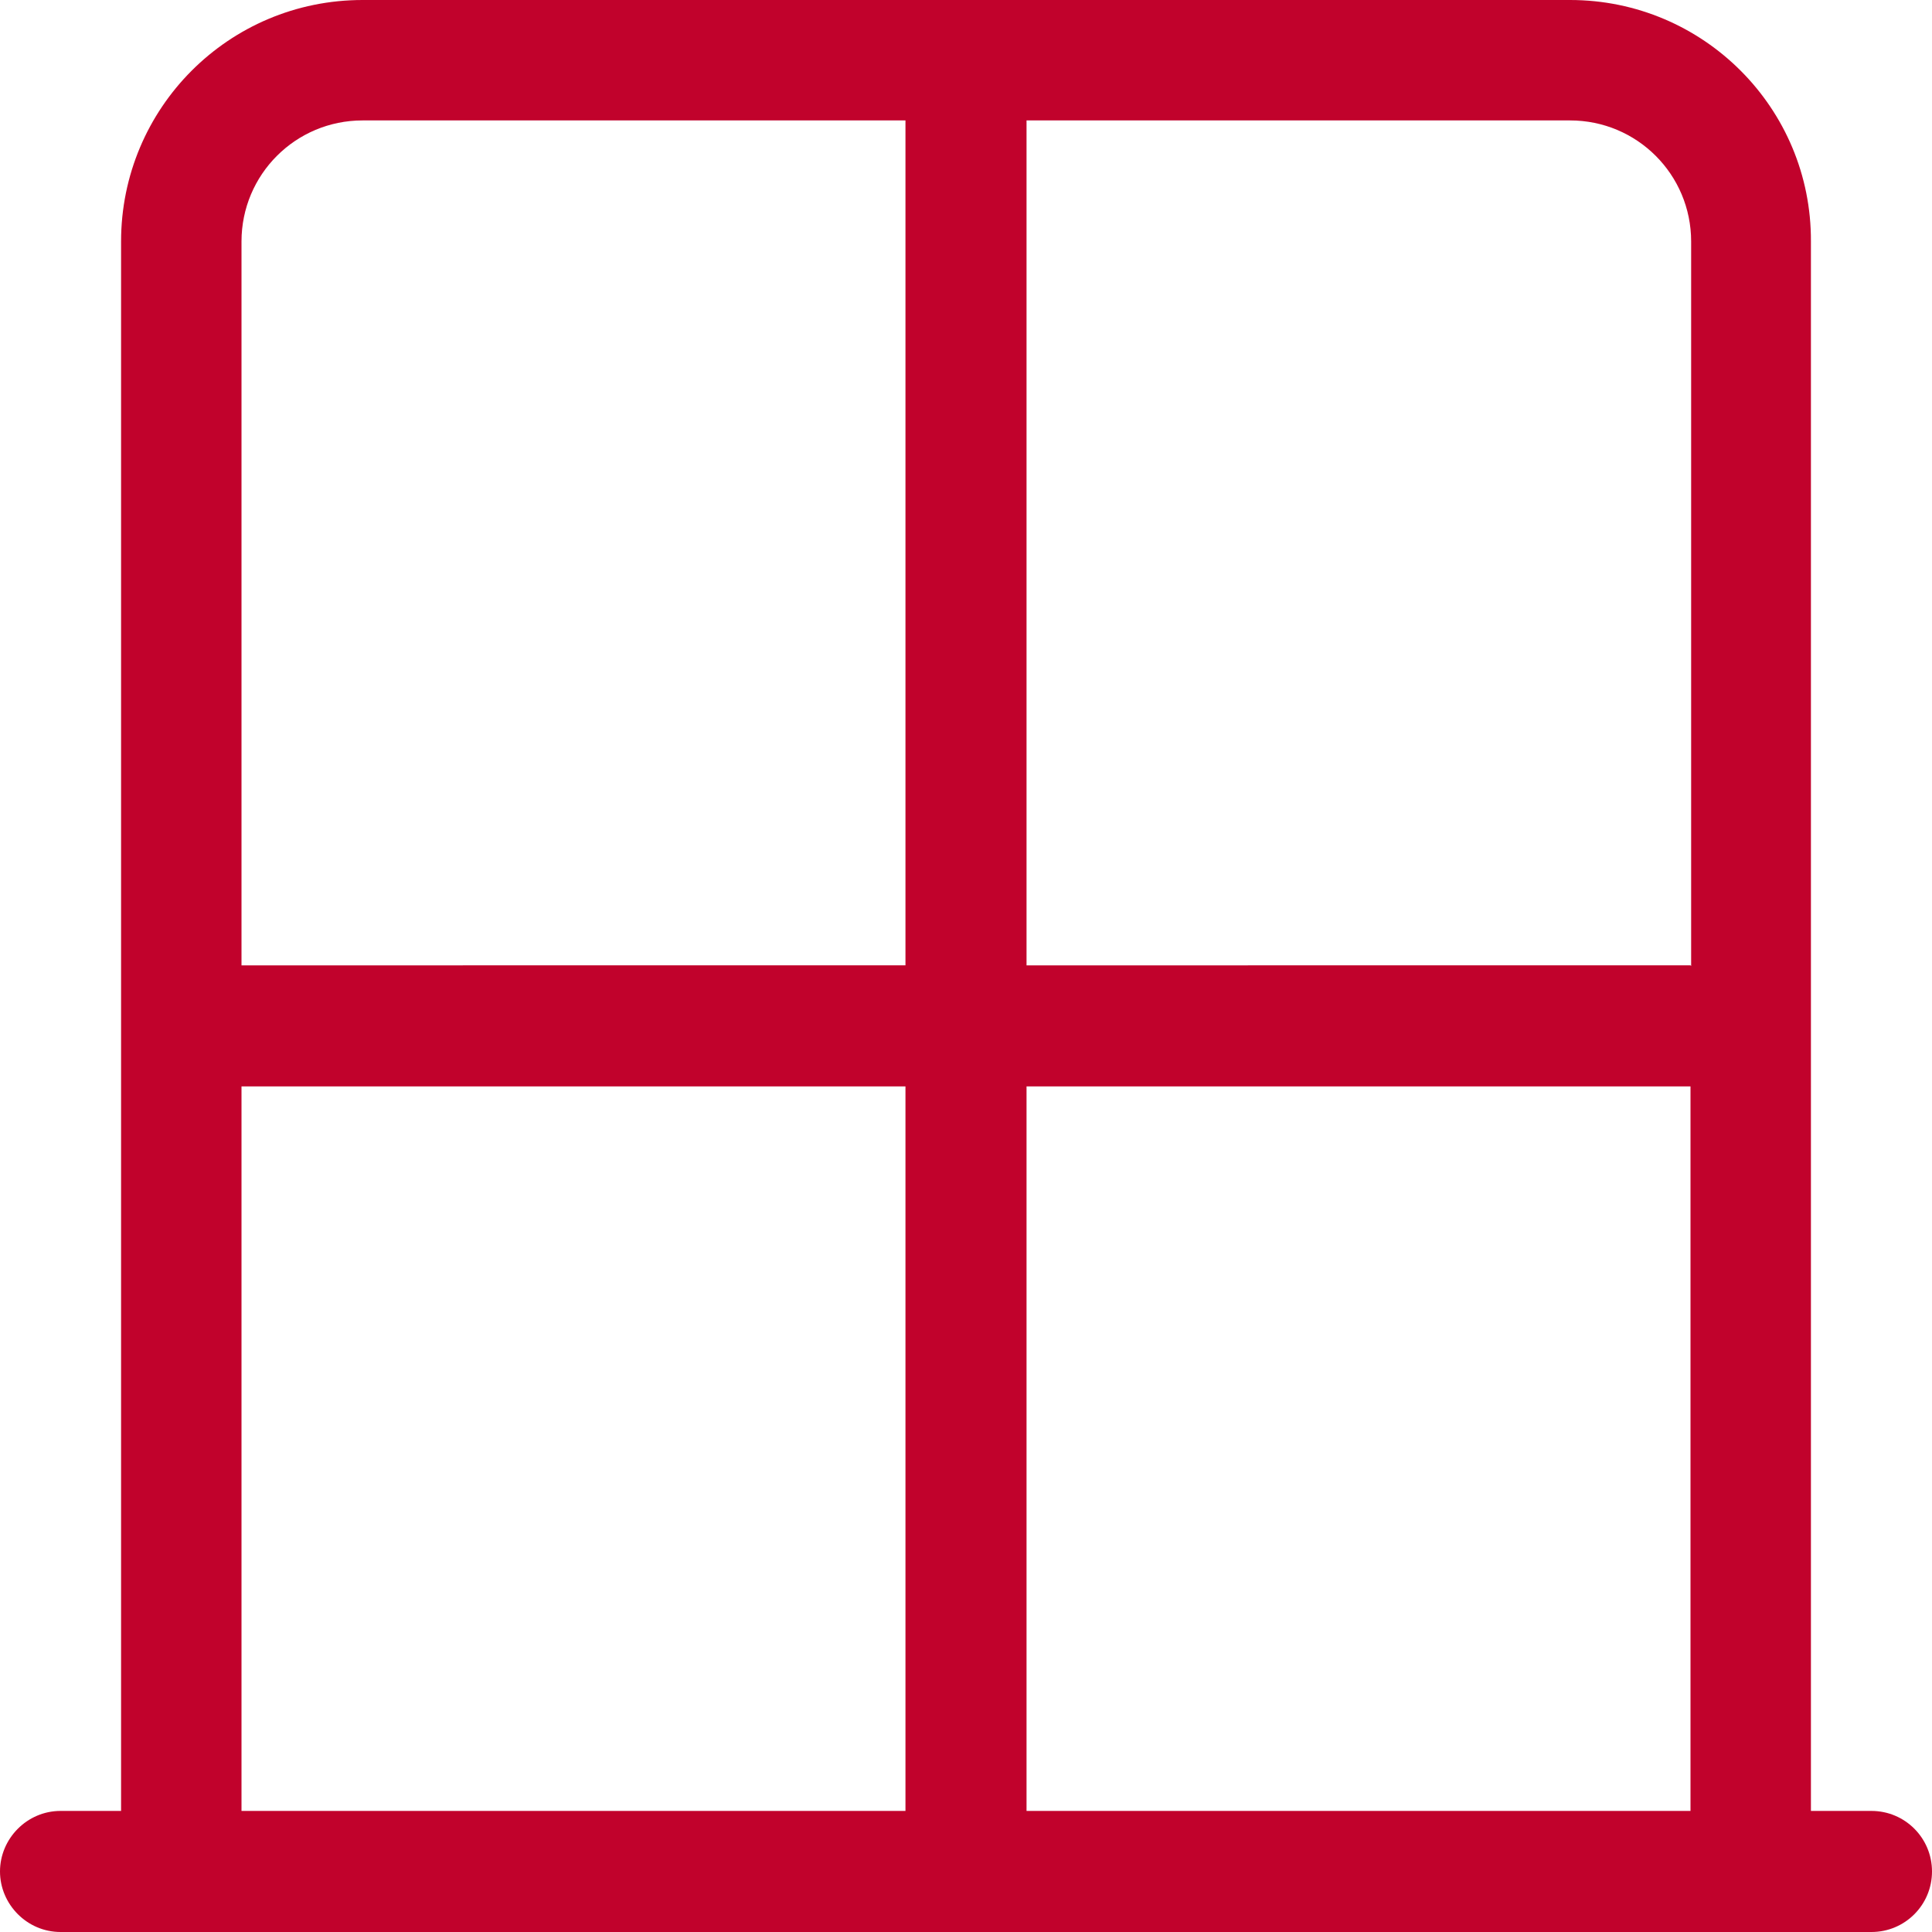
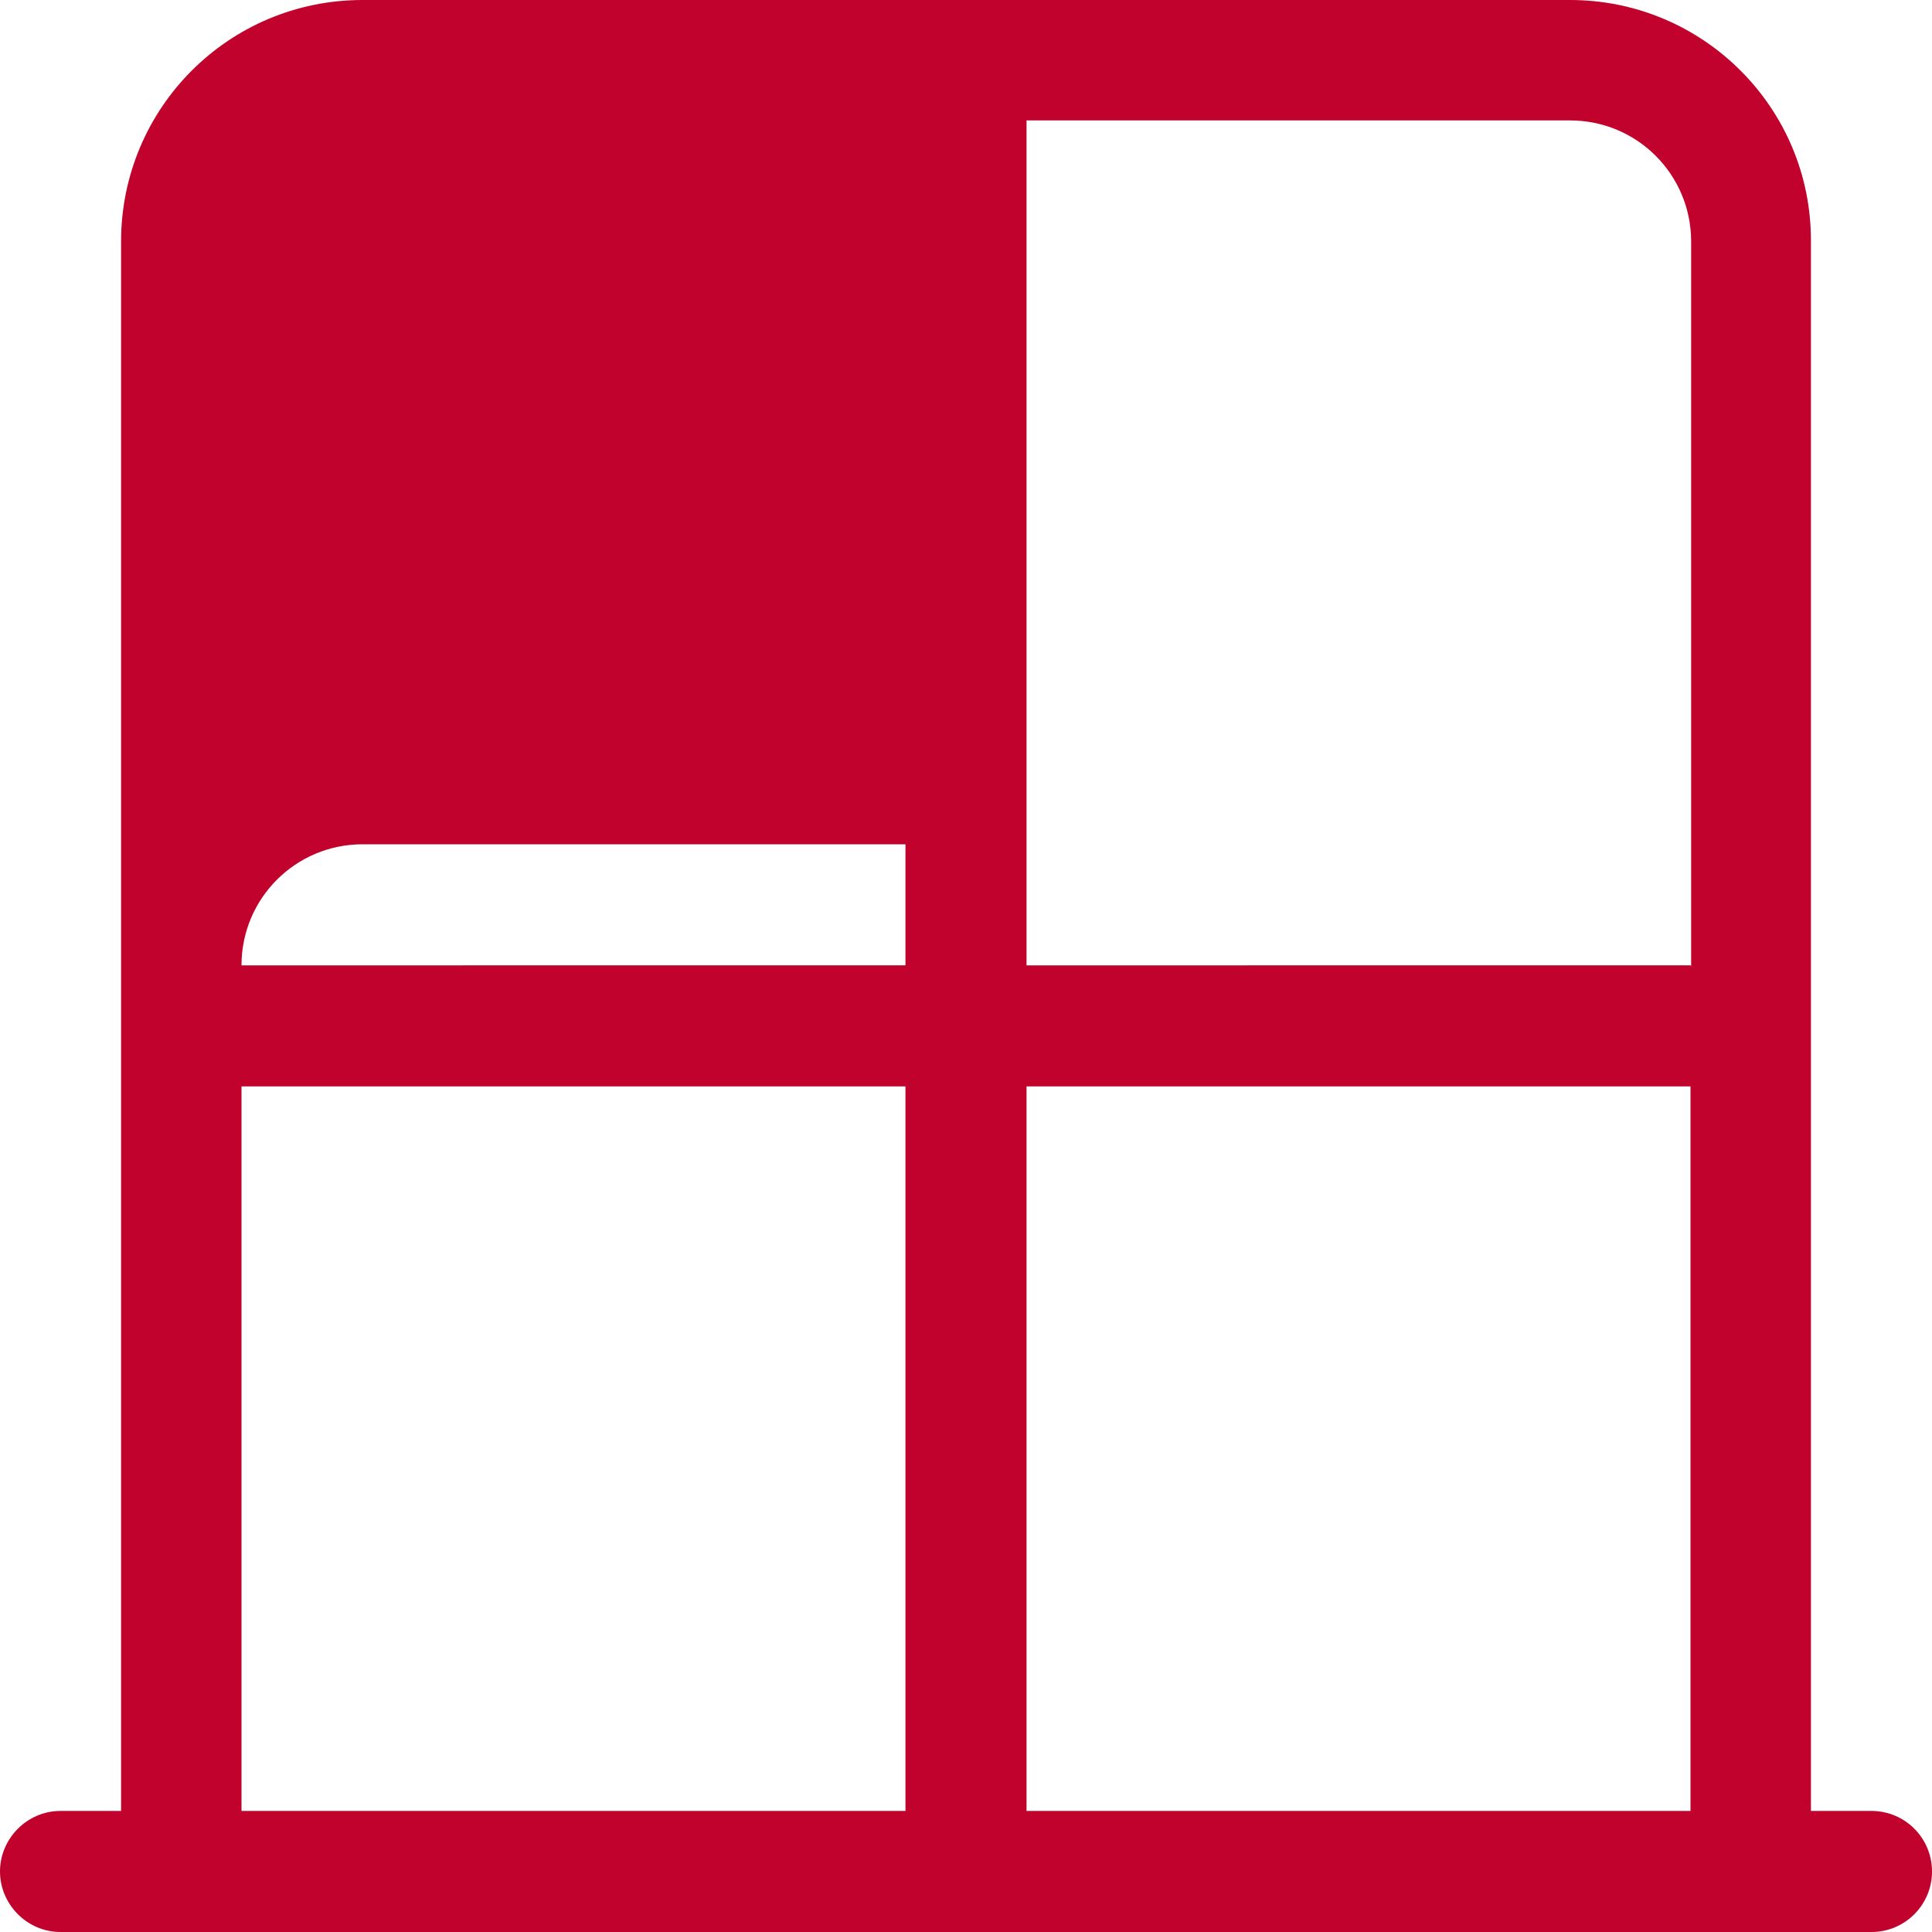
<svg xmlns="http://www.w3.org/2000/svg" id="Calque_1" viewBox="0 0 30 30">
  <defs>
    <style>.cls-1{fill:#c1022c;}</style>
  </defs>
-   <path class="cls-1" d="M29.06,28.12h-.94V3.75C28.13,1.68,26.45,0,24.38,0H5.63C3.55,0,1.88,1.68,1.88,3.75V28.12H.94C.42,28.12,0,28.55,0,29.06s.42,.94,.94,.94H29.06c.52,0,.94-.42,.94-.94s-.42-.94-.94-.94Zm-15,0H3.75v-11.25H14.06v11.25Zm0-13.13H3.75V3.75c0-1.04,.84-1.88,1.88-1.88H14.06V15Zm12.19,13.13H15.94v-11.25h10.31v11.25Zm0-13.13H15.94V1.87h8.44c1.04,0,1.88,.84,1.88,1.88V15Z" />
+   <path class="cls-1" d="M29.06,28.12h-.94V3.75C28.13,1.68,26.45,0,24.38,0H5.63C3.55,0,1.88,1.68,1.88,3.75V28.12H.94C.42,28.12,0,28.55,0,29.06s.42,.94,.94,.94H29.06c.52,0,.94-.42,.94-.94s-.42-.94-.94-.94Zm-15,0H3.75v-11.25H14.06v11.25Zm0-13.13H3.75c0-1.04,.84-1.88,1.88-1.88H14.06V15Zm12.19,13.13H15.94v-11.25h10.31v11.25Zm0-13.13H15.94V1.87h8.44c1.04,0,1.88,.84,1.88,1.88V15Z" />
</svg>